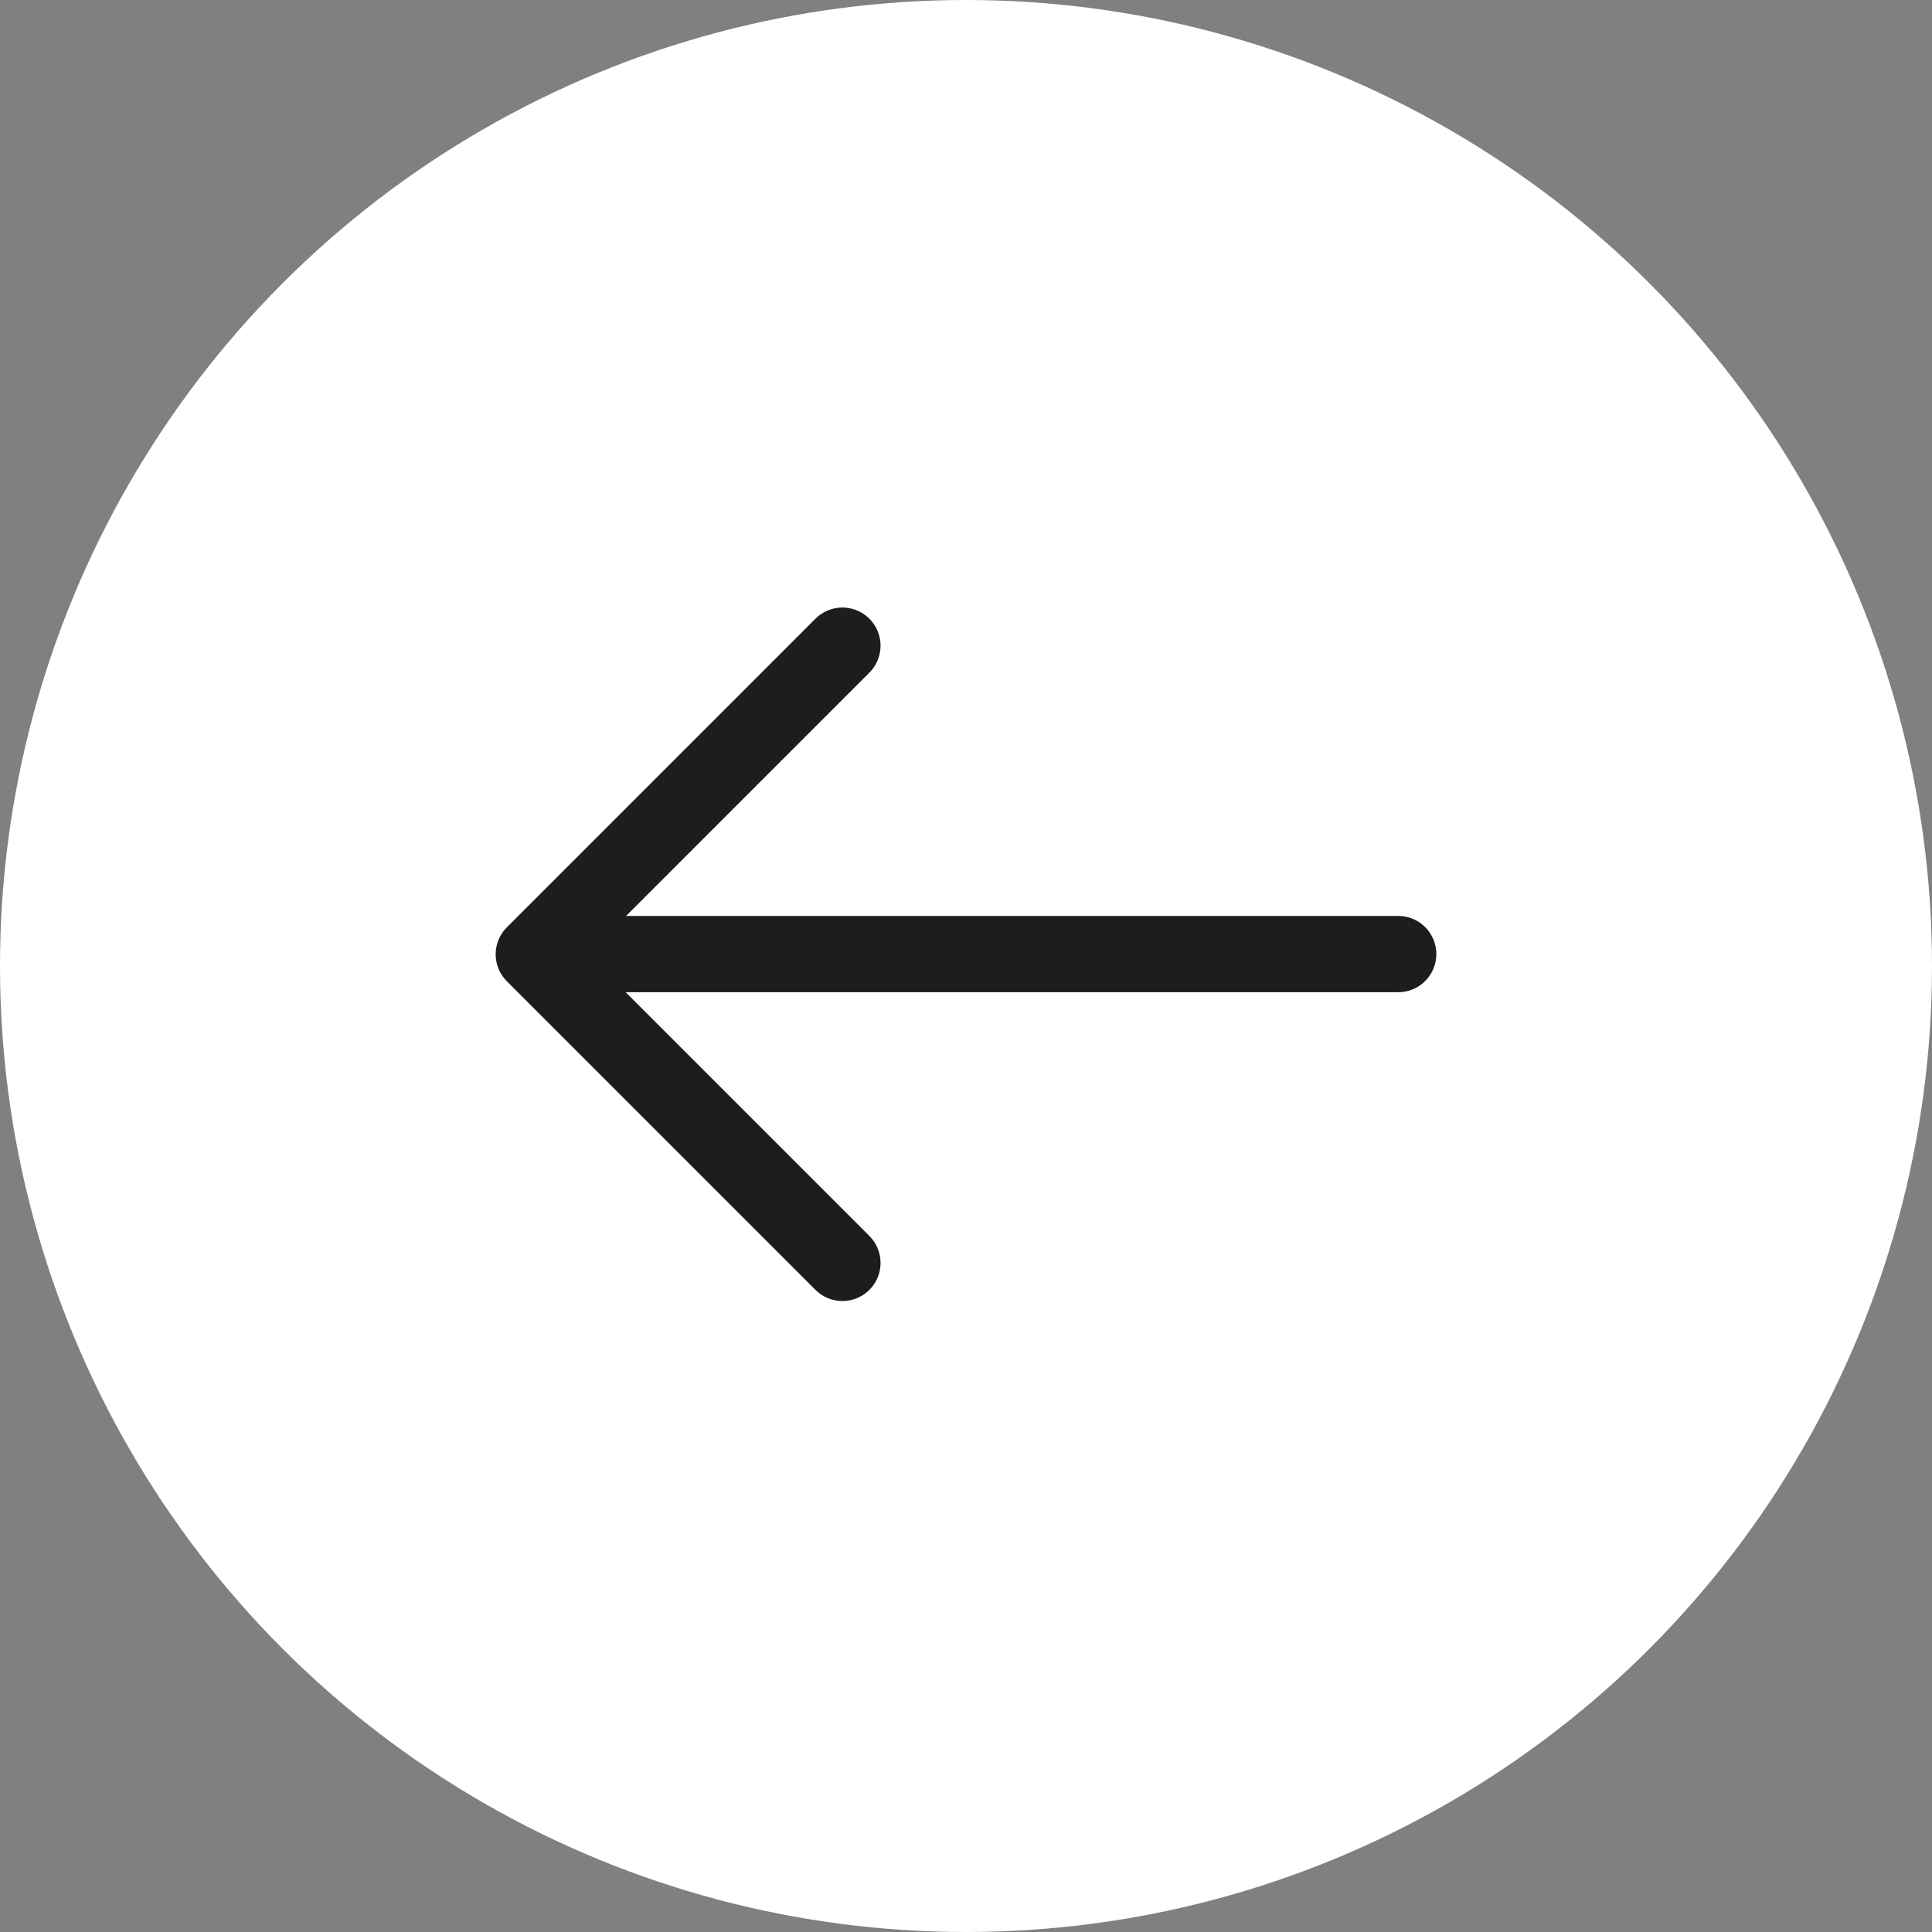
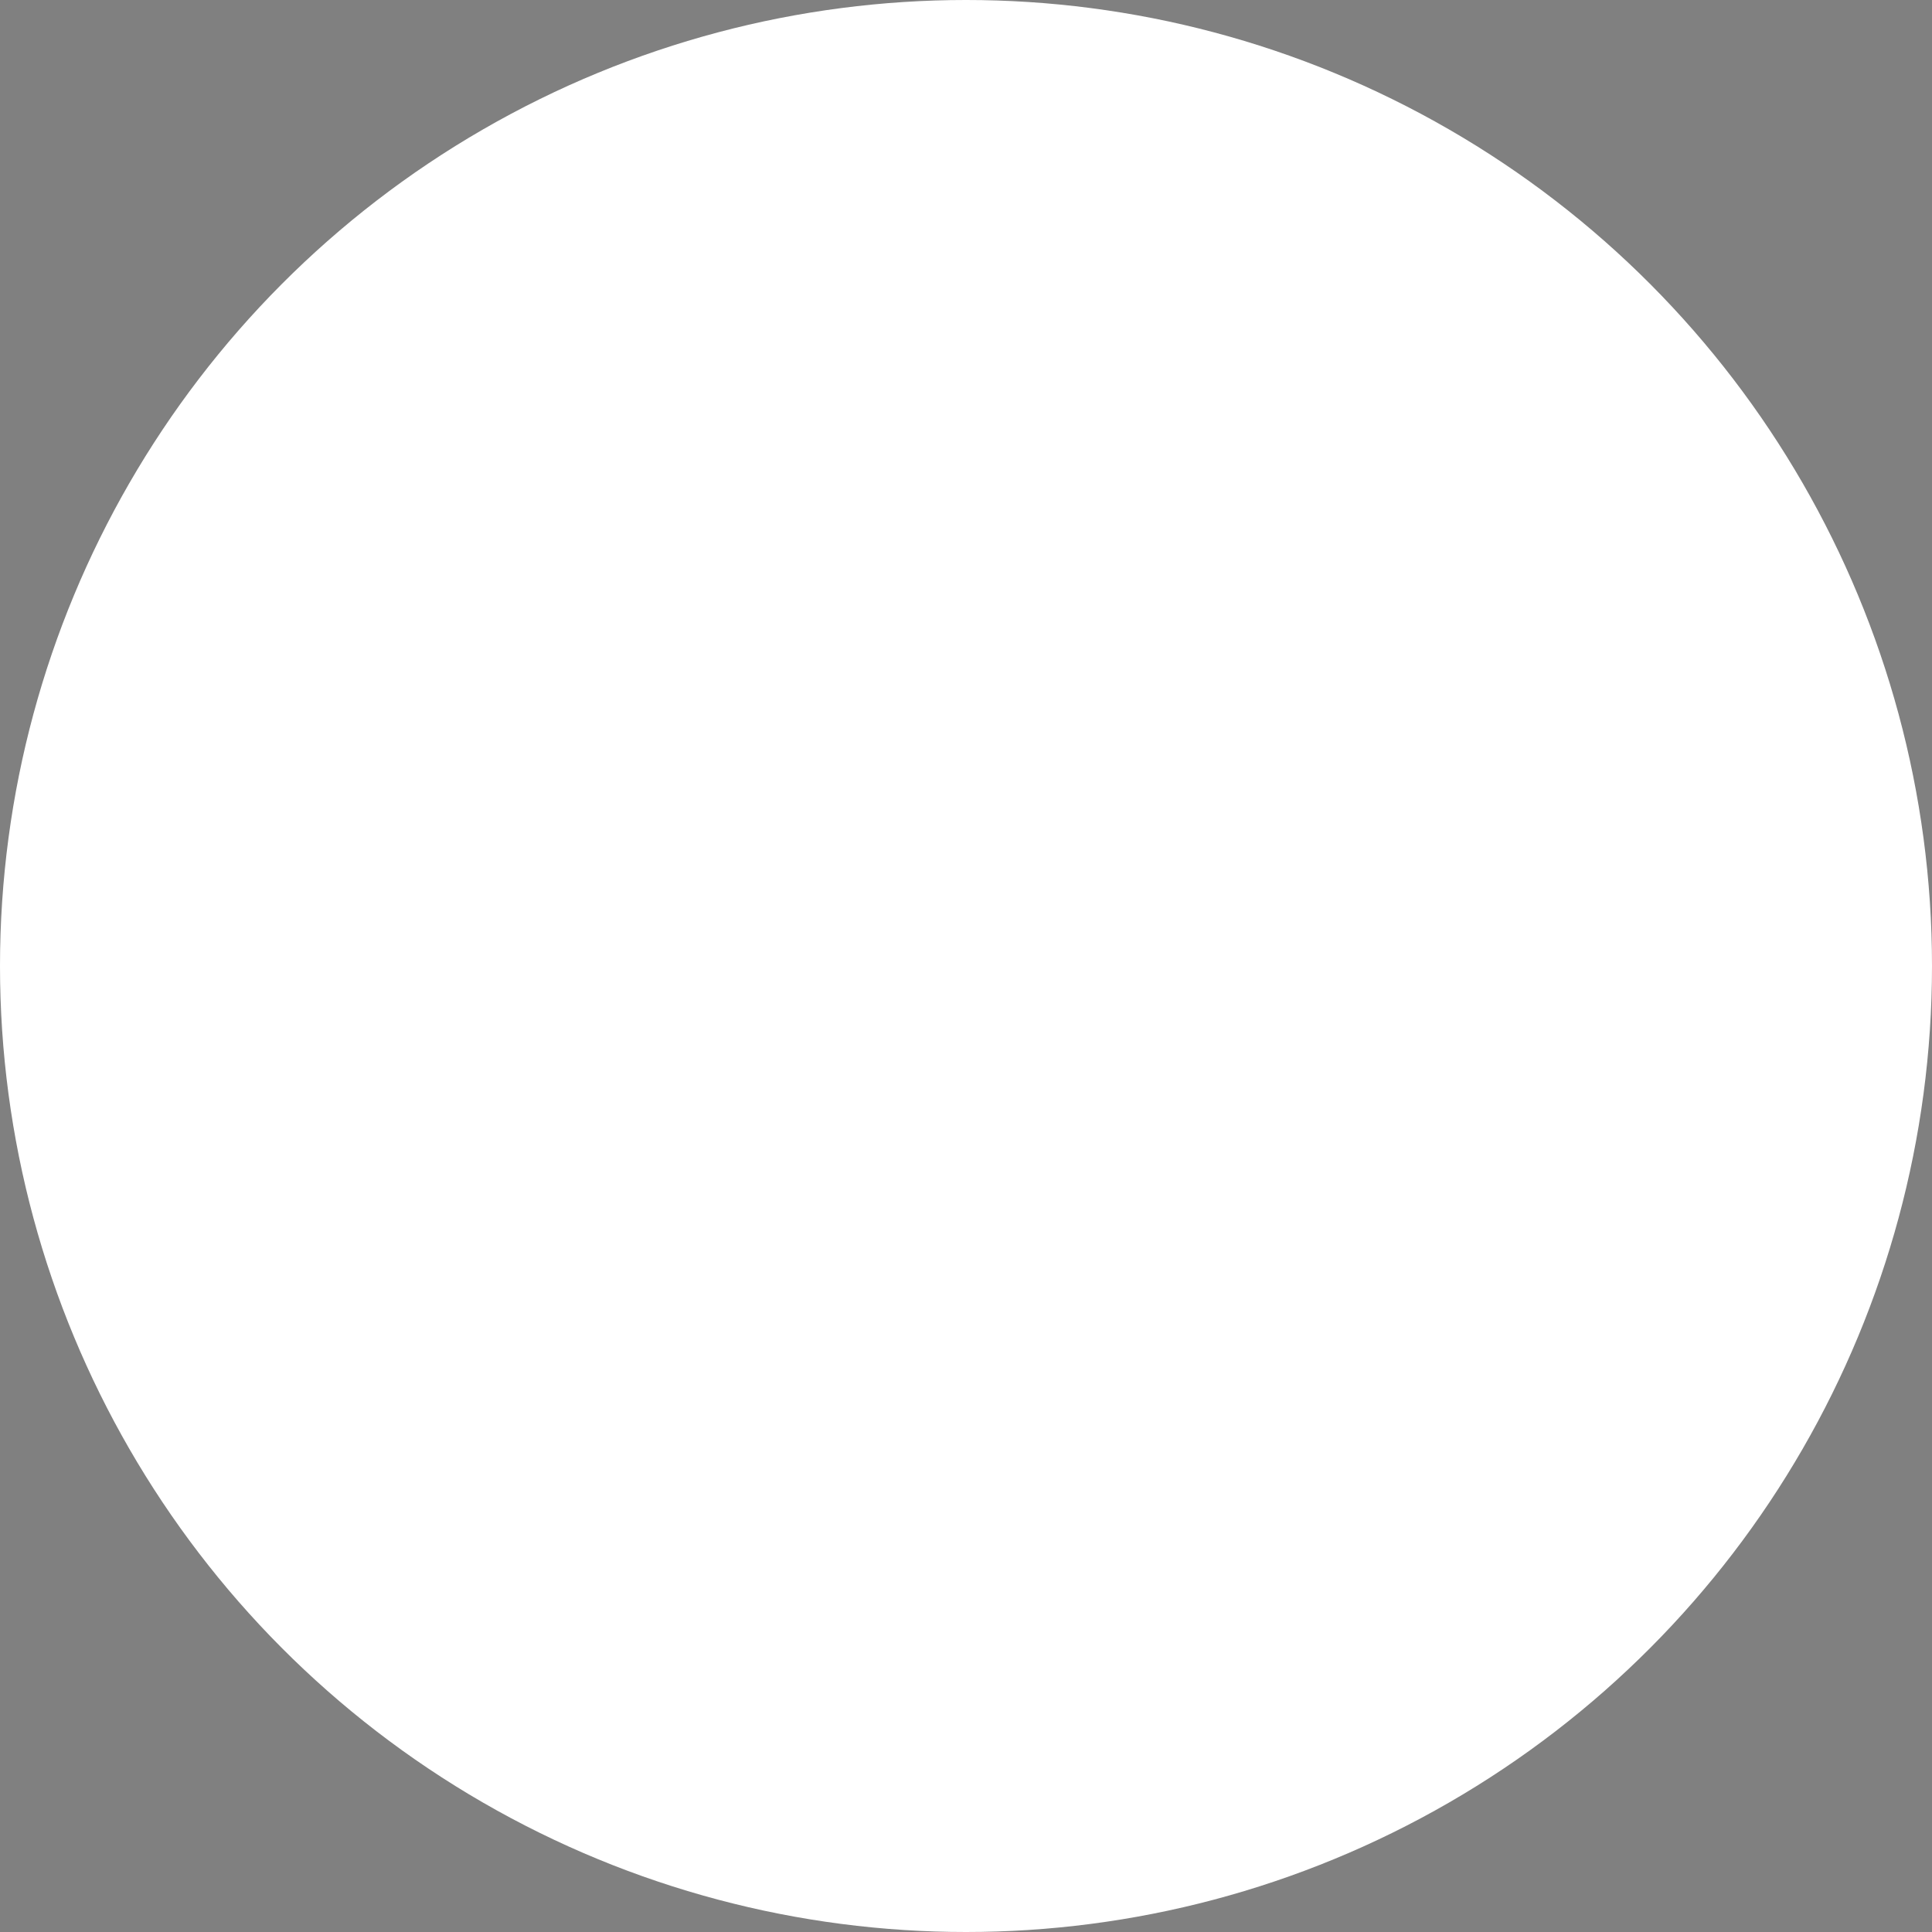
<svg xmlns="http://www.w3.org/2000/svg" width="100" height="100" viewBox="0 0 100 100" fill="none">
  <rect x="0" y="0" width="100" height="100" fill="#808080" stroke="none" />
  <circle cx="50" cy="50" r="50" transform="rotate(-180 50 50)" fill="white" />
  <g clip-path="url(#clip0_1434_623)">
    <path d="M43.603 65.367L27.63 49.394L43.603 33.42" stroke="#1D1D1B" stroke-width="3.947" stroke-miterlimit="10" stroke-linecap="round" stroke-linejoin="round" />
-     <path d="M72.371 49.383L28.082 49.383" stroke="#1D1D1B" stroke-width="3.947" stroke-miterlimit="10" stroke-linecap="round" stroke-linejoin="round" />
  </g>
  <defs>
    <clipPath id="clip0_1434_623">
-       <rect width="50" height="36.842" fill="white" transform="matrix(-1 0 0 -1 75 68)" />
-     </clipPath>
+       </clipPath>
  </defs>
</svg>